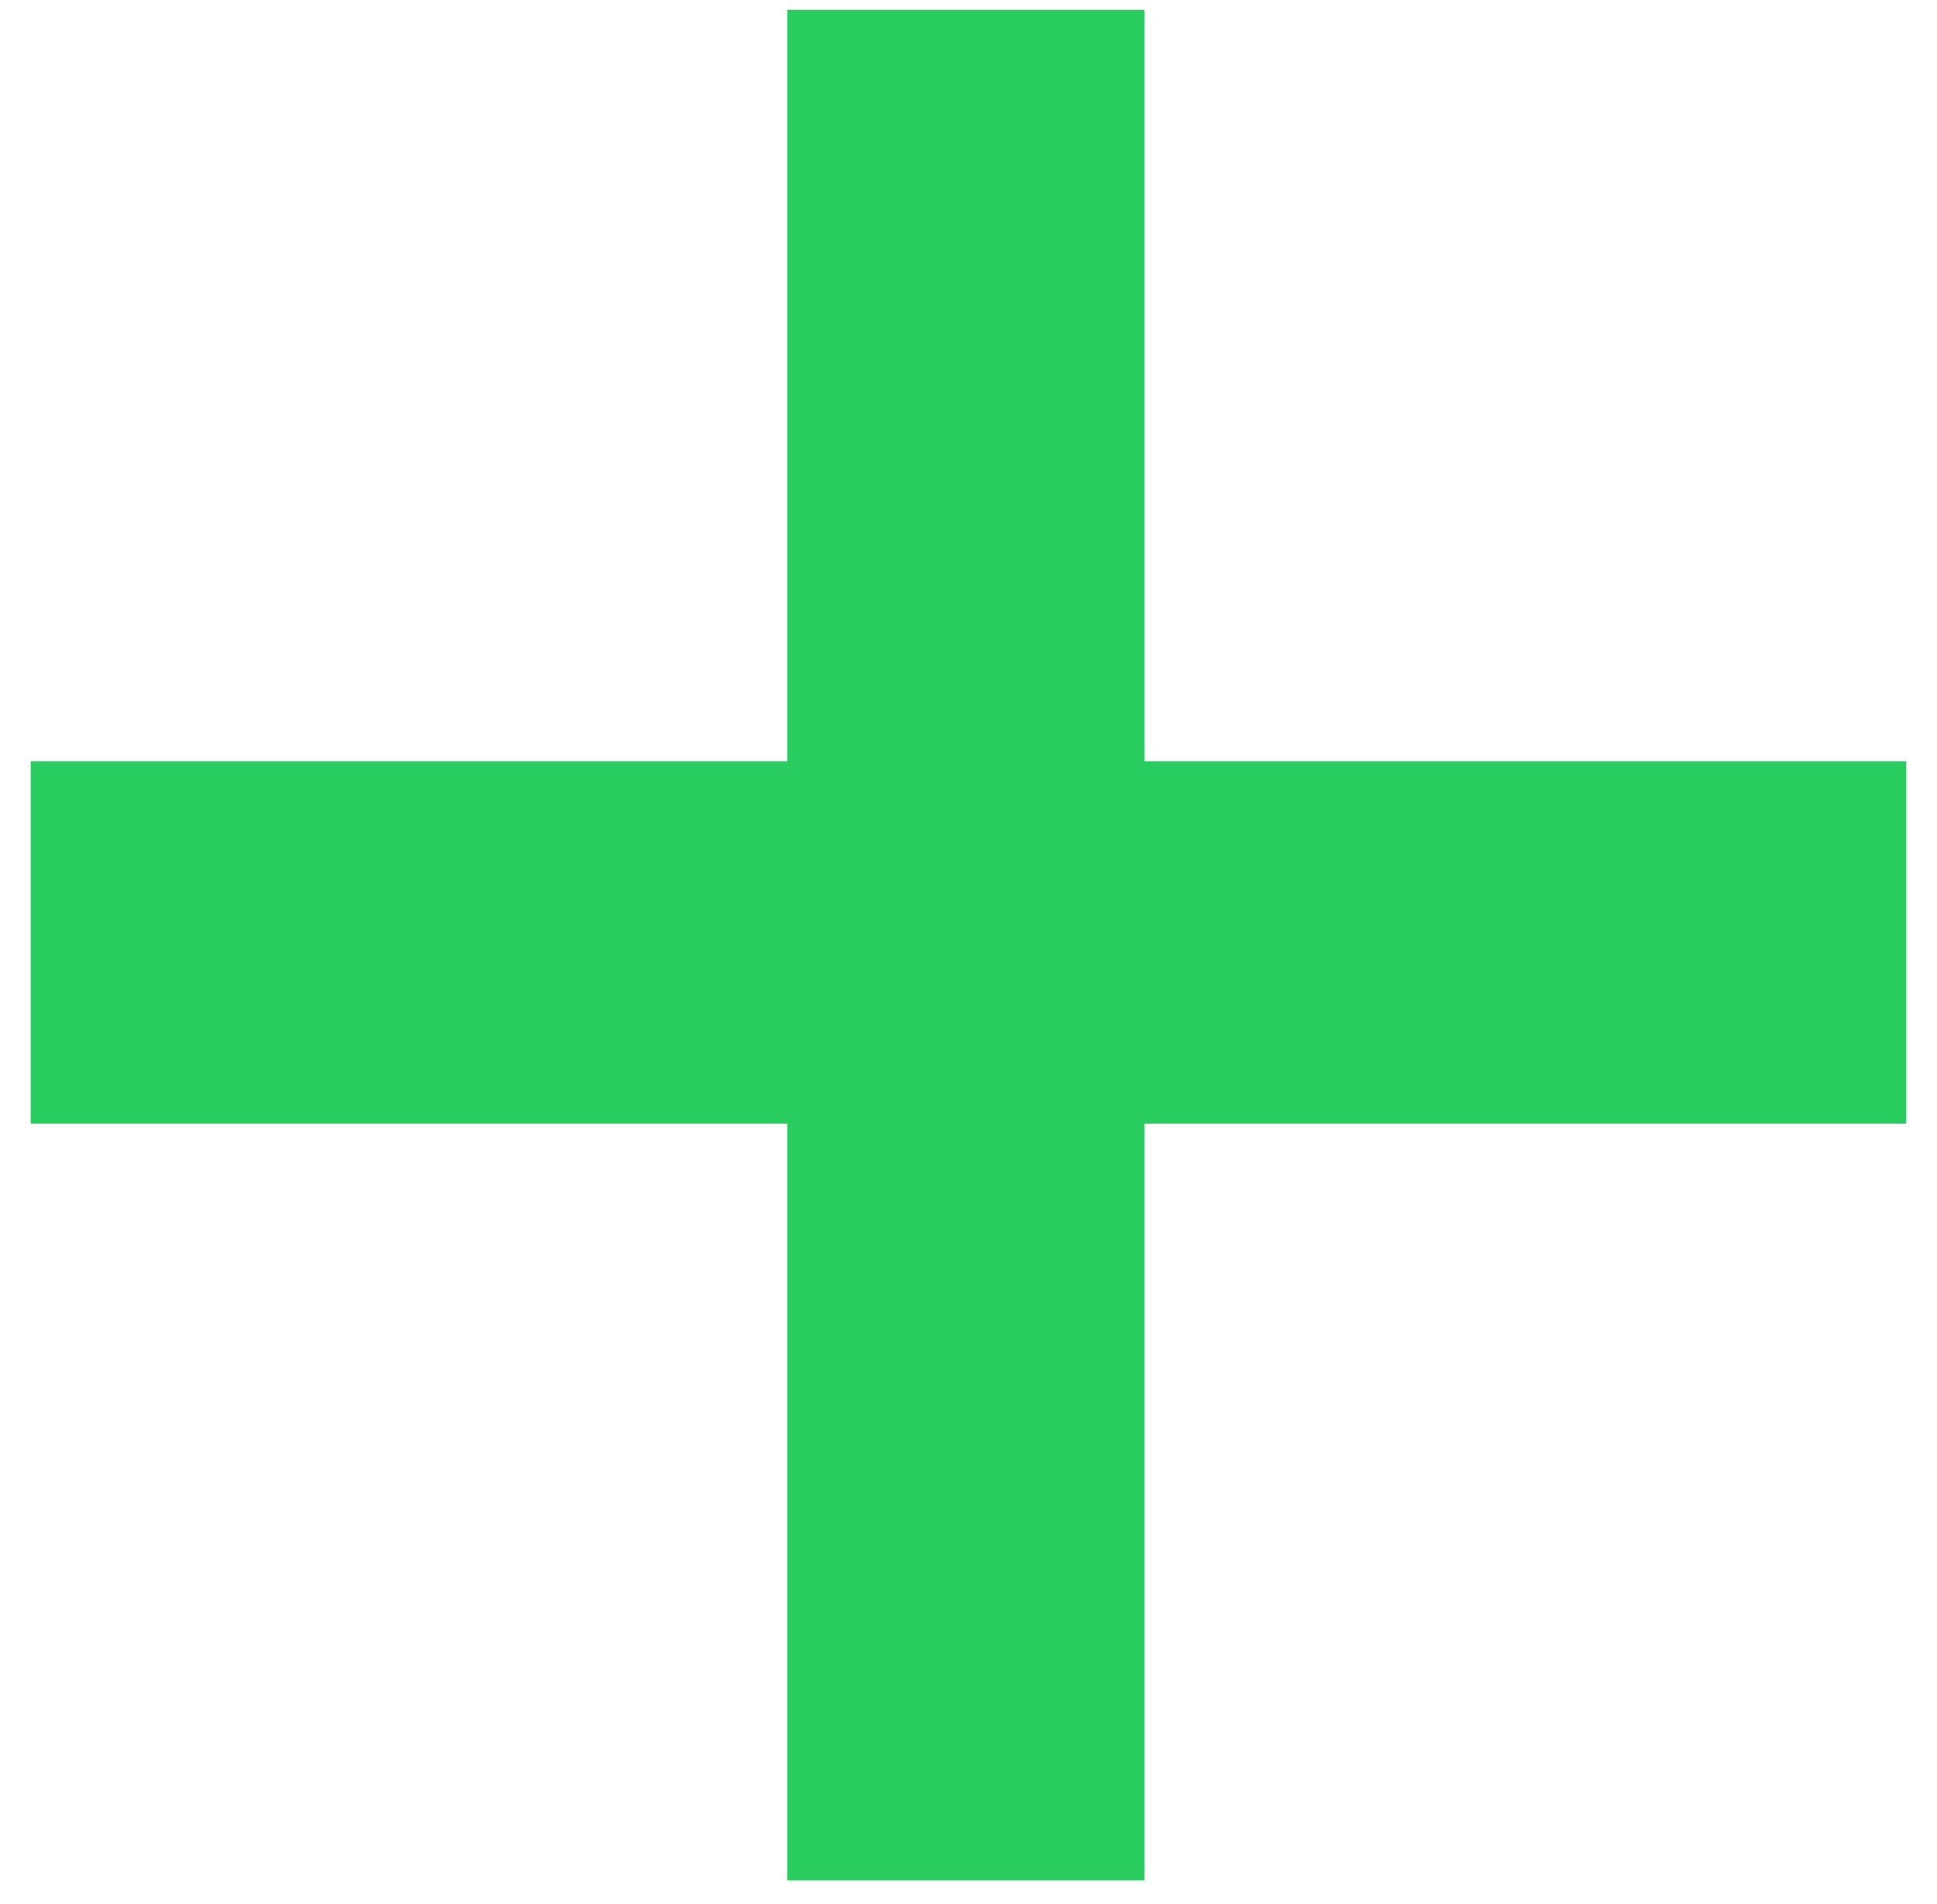
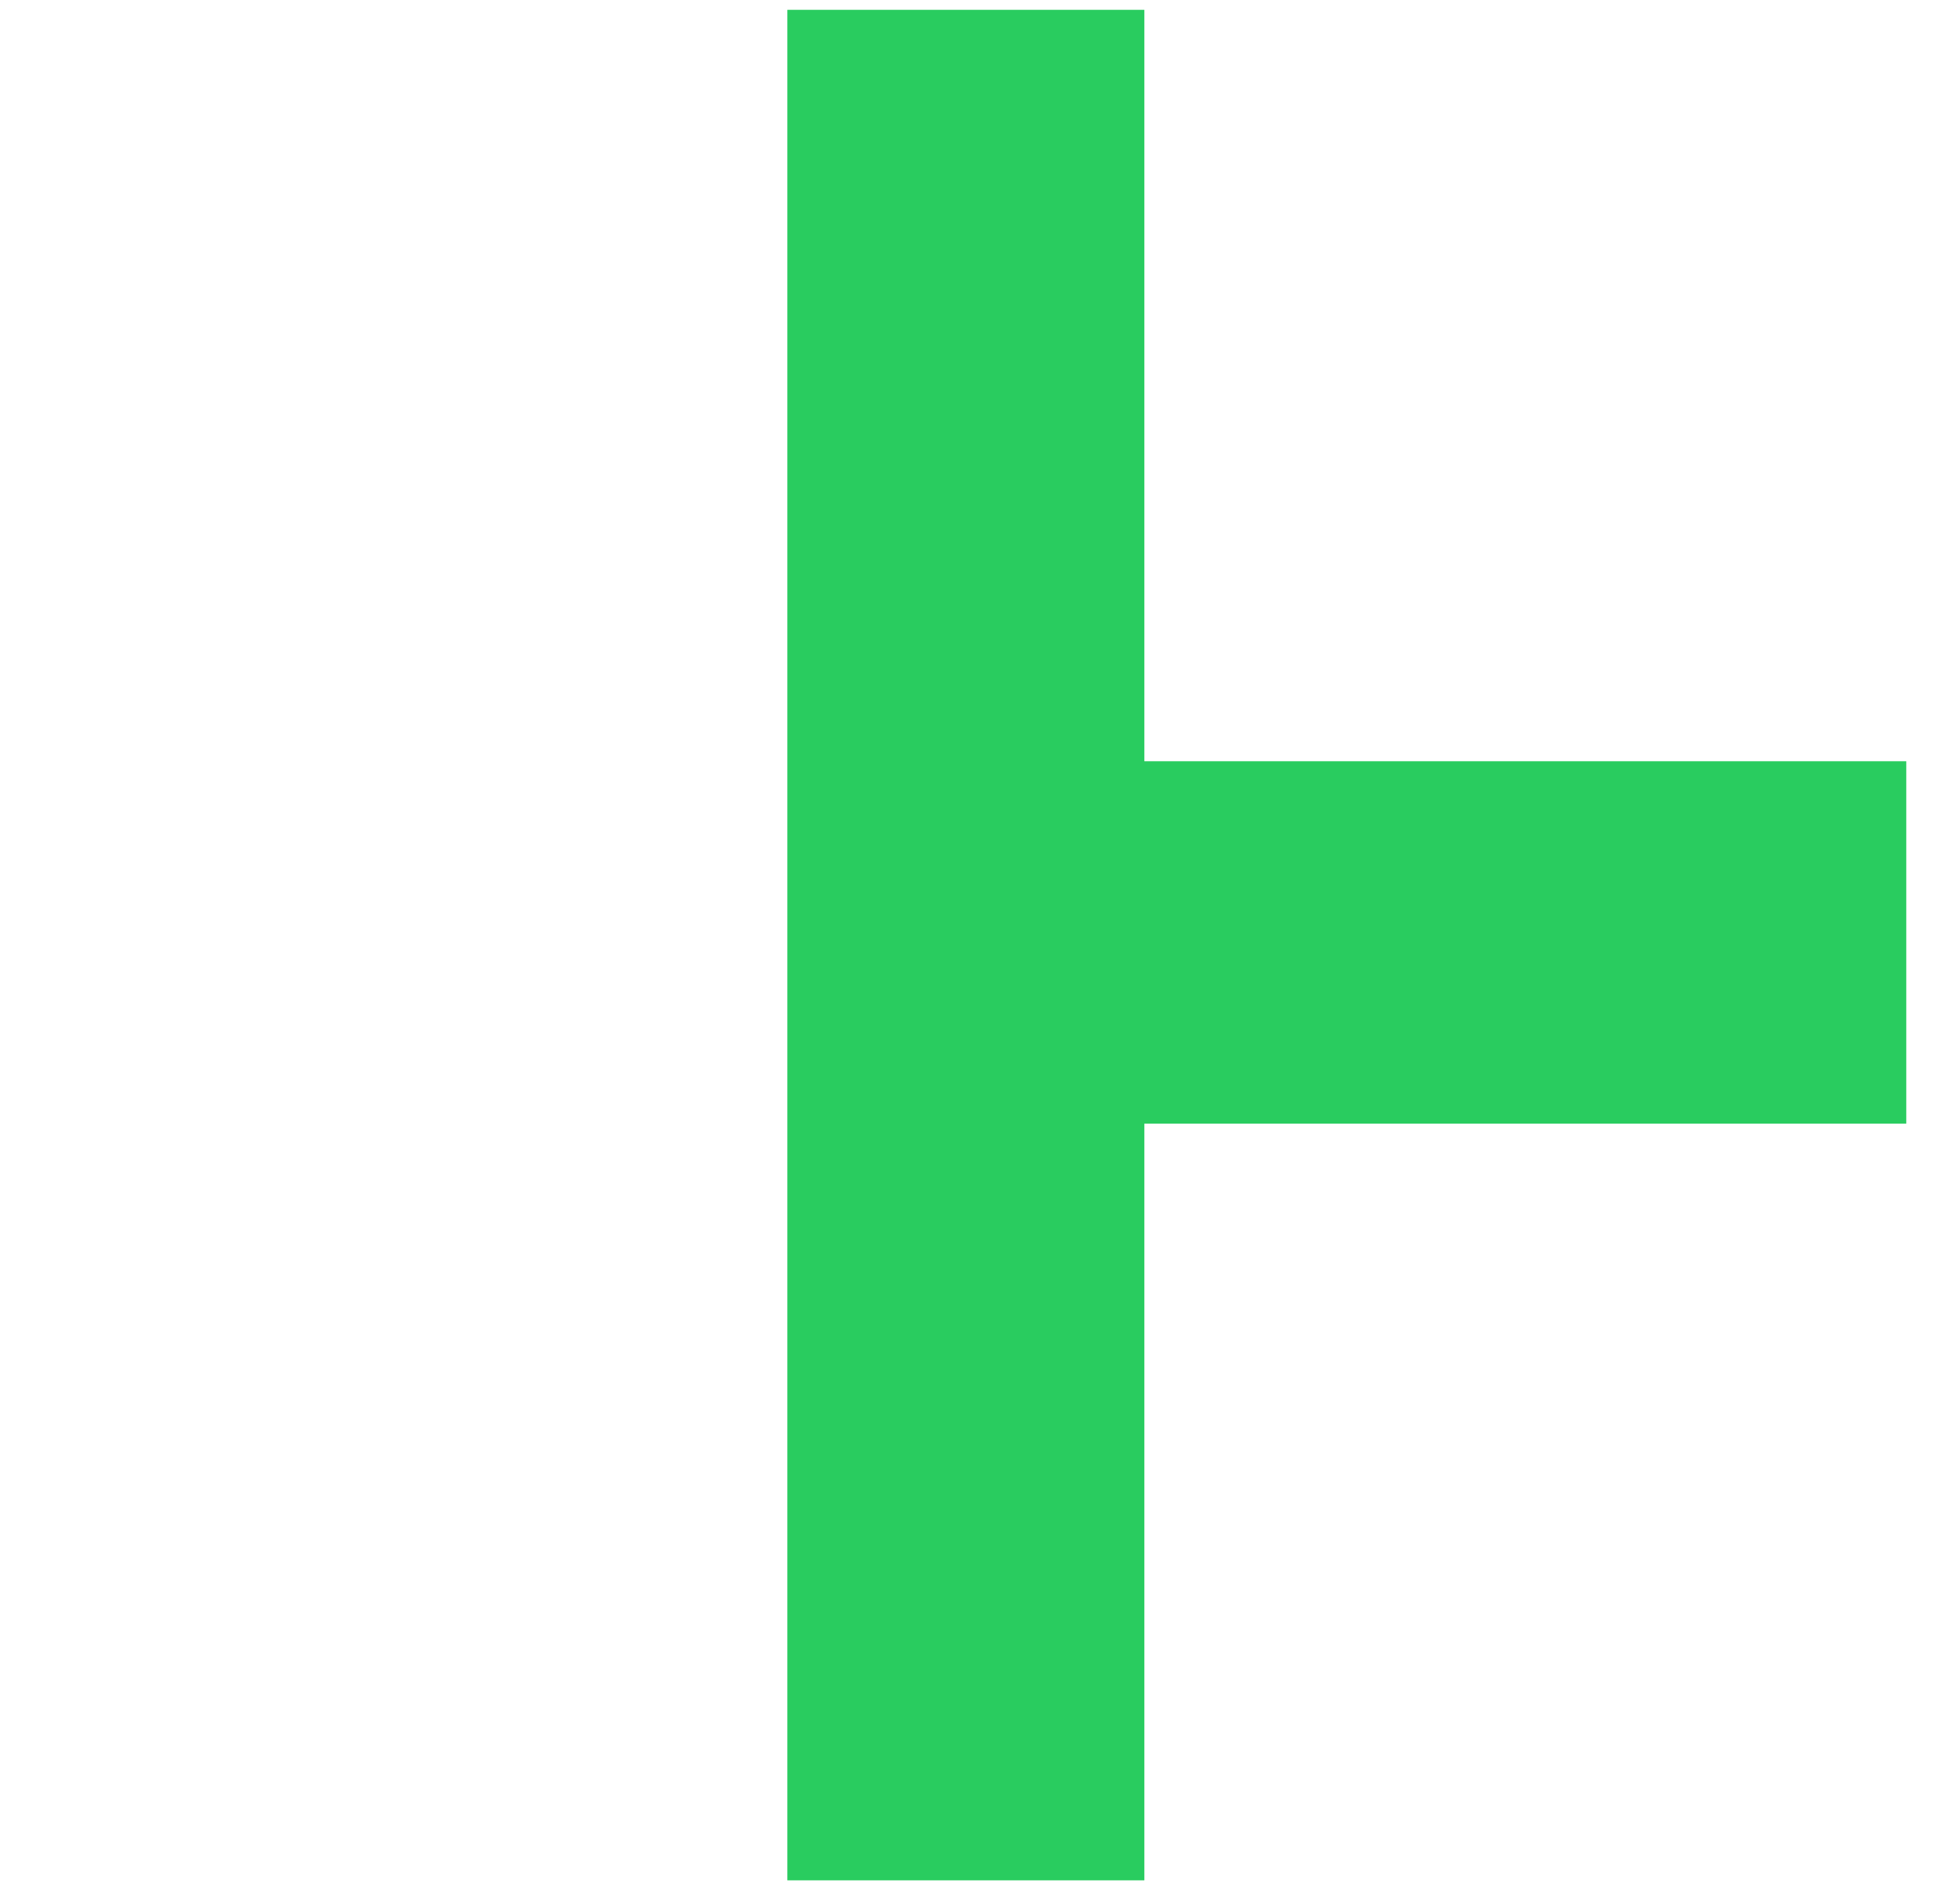
<svg xmlns="http://www.w3.org/2000/svg" width="58" height="57" viewBox="0 0 58 57" fill="none">
-   <path d="M34.265 22.79H57.08V33.639H34.265V56.294H23.576V33.639H0.92V22.79H23.576V0.294H34.265V22.79Z" fill="#29CC5F" />
+   <path d="M34.265 22.79H57.08V33.639H34.265V56.294H23.576V33.639V22.79H23.576V0.294H34.265V22.79Z" fill="#29CC5F" />
</svg>